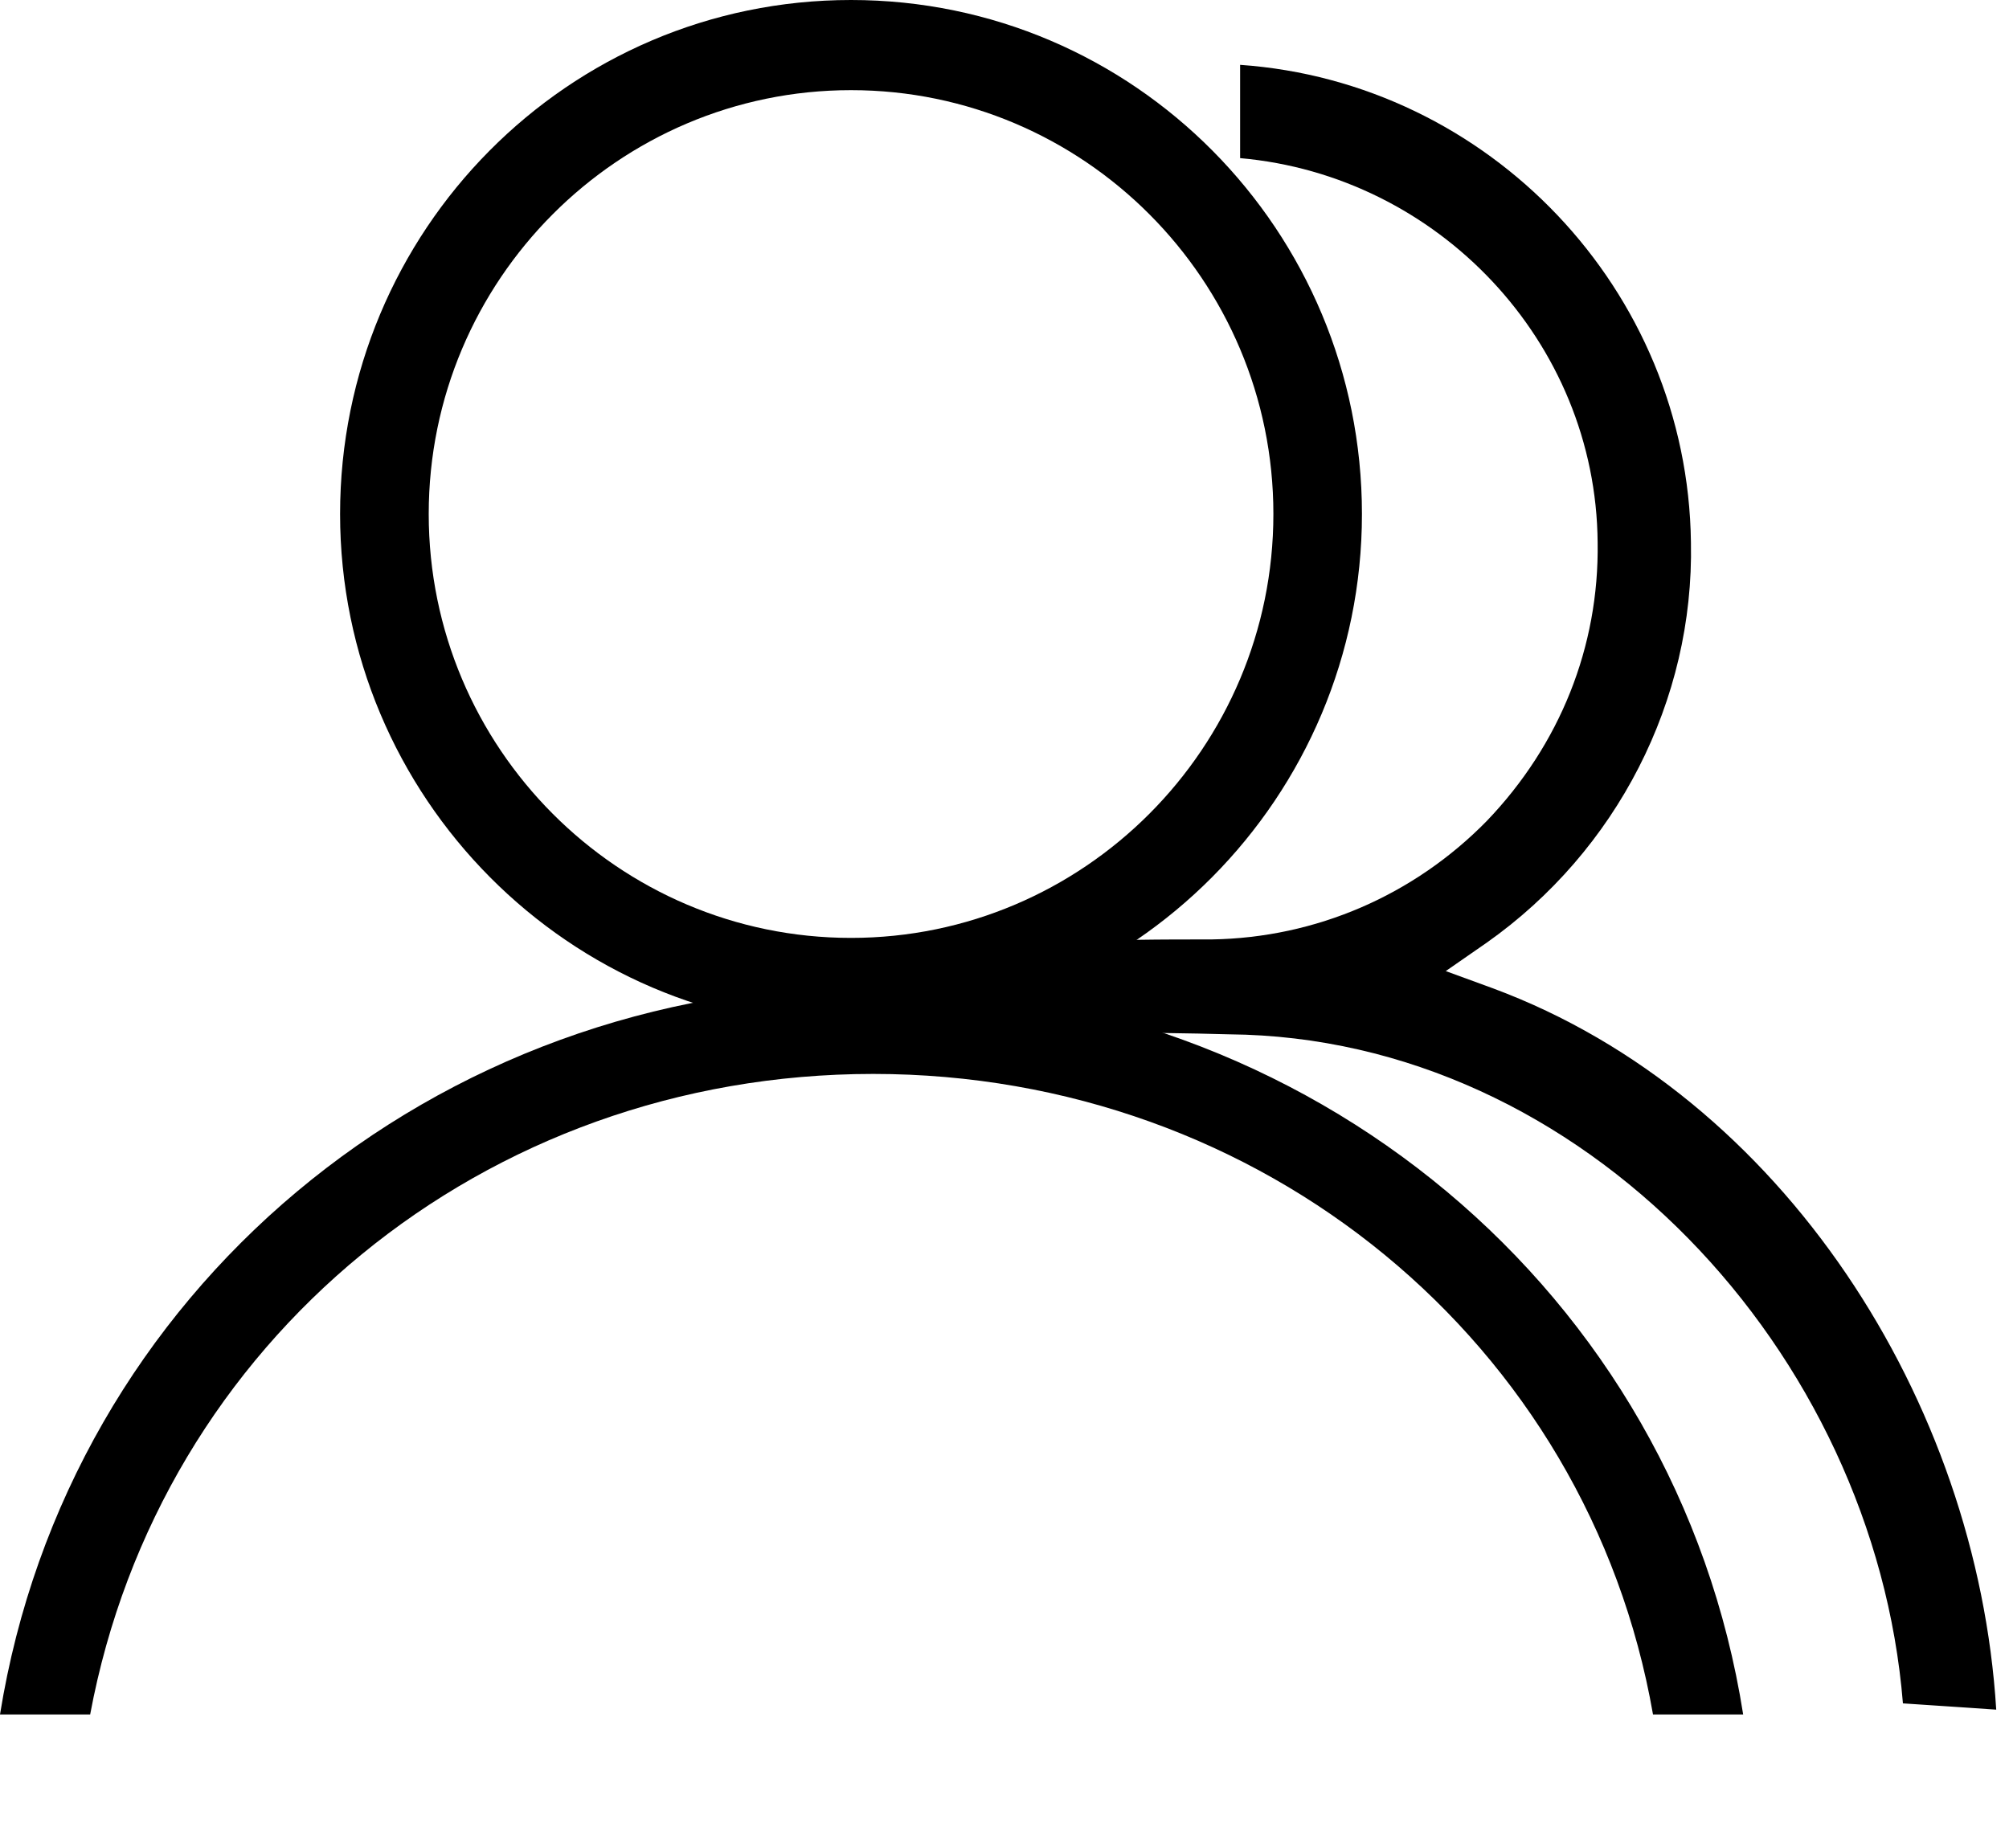
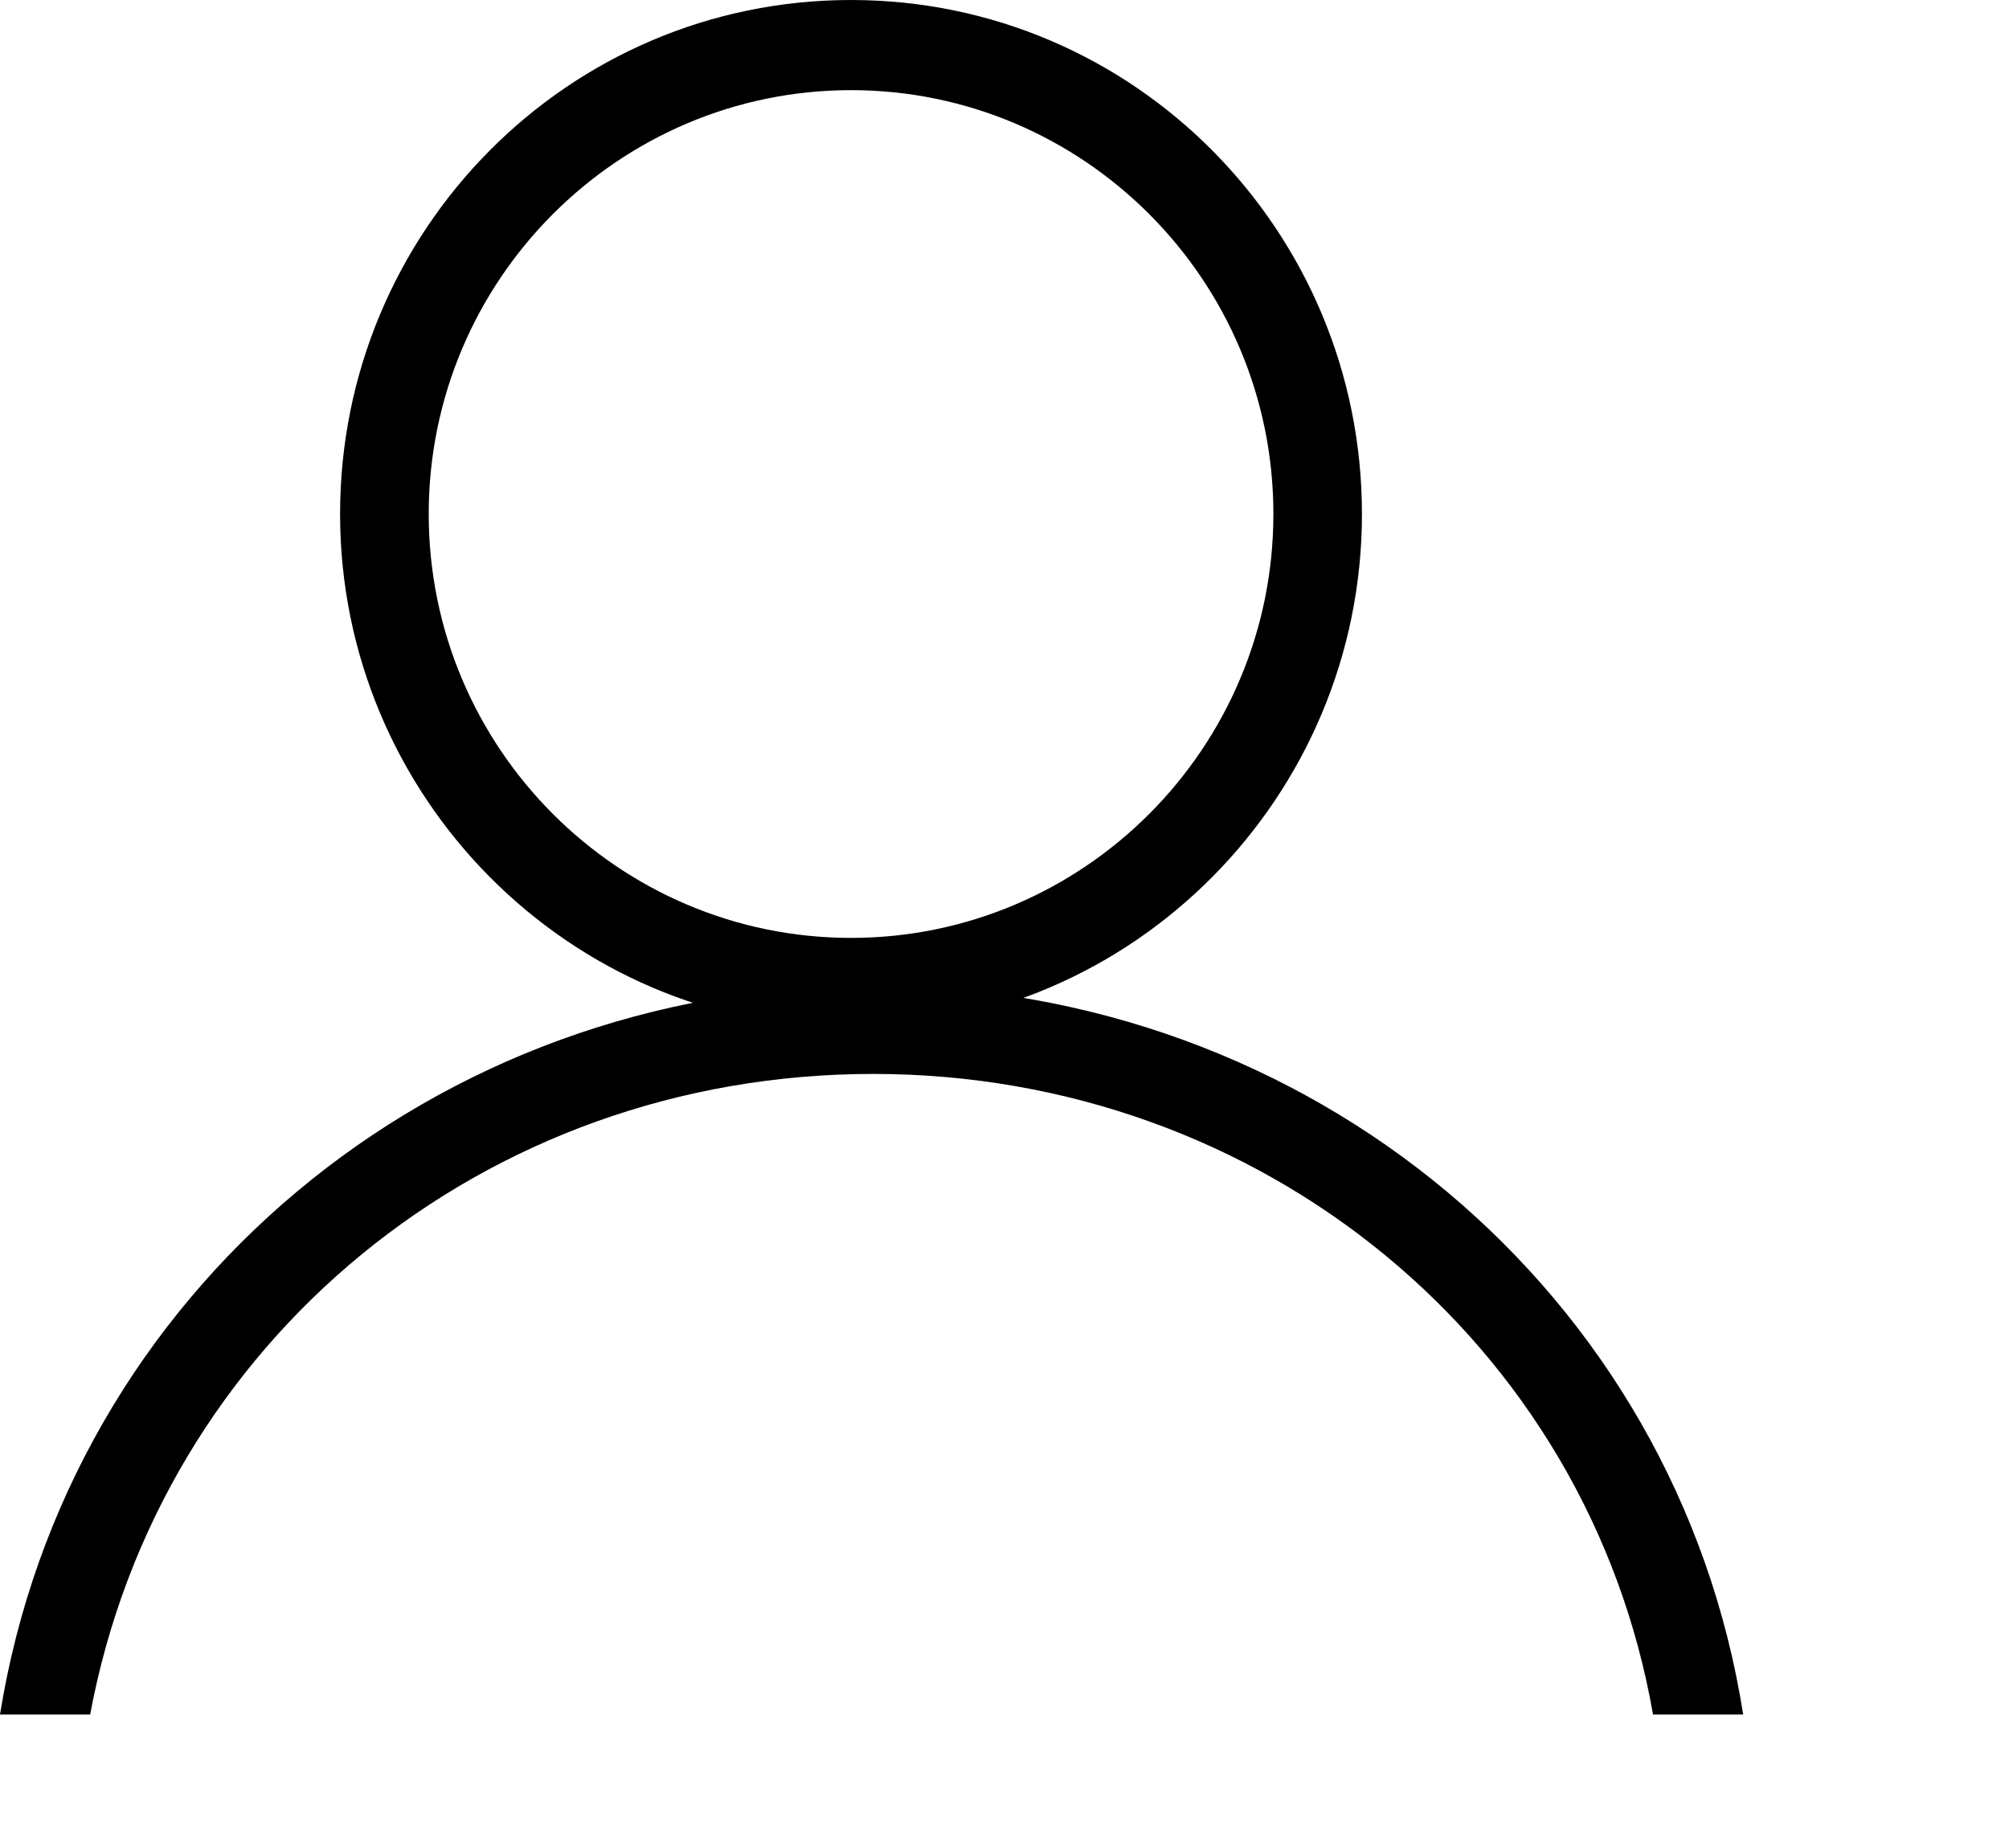
<svg xmlns="http://www.w3.org/2000/svg" width="25" height="23" viewBox="0 0 25 23" fill="none">
  <path d="M16.948 6.397C16.948 2.874 14.114 0 10.59 0C7.067 0 4.232 2.874 4.232 6.397C4.232 9.921 7.087 12.795 10.59 12.795C14.094 12.795 16.948 9.921 16.948 6.397ZM5.335 6.397C5.335 3.484 7.697 1.122 10.59 1.122C13.484 1.122 15.846 3.484 15.846 6.397C15.846 9.311 13.484 11.673 10.59 11.673C7.697 11.673 5.335 9.311 5.335 6.397Z" fill="black" />
  <path d="M10.866 13.366C15.708 13.366 19.763 16.712 20.57 21.338H21.692C20.865 16.082 16.299 12.264 10.846 12.264C5.394 12.264 0.846 16.082 0 21.338H1.122C1.988 16.693 6.023 13.366 10.866 13.366Z" fill="black" />
-   <path d="M18.582 12.302L17.991 12.086L18.503 11.731C20.117 10.59 21.082 8.72 21.042 6.751C21.003 3.602 18.523 1.023 15.432 0.807V1.968C17.893 2.185 19.861 4.251 19.881 6.751C19.901 8.05 19.409 9.271 18.503 10.216C17.598 11.141 16.377 11.672 15.078 11.692C14.468 11.692 13.838 11.692 13.228 11.731C12.854 11.771 12.204 11.731 11.889 11.968C11.85 11.987 11.81 11.968 11.771 11.968L11.535 12.263C11.515 12.302 11.476 12.342 11.436 12.381C11.456 12.42 11.417 12.775 11.436 12.814C11.732 12.912 13.188 12.814 15.294 12.873C19.704 12.912 23.326 16.83 23.68 21.2L24.841 21.278C24.605 17.44 22.184 13.641 18.582 12.302Z" fill="black" />
</svg>